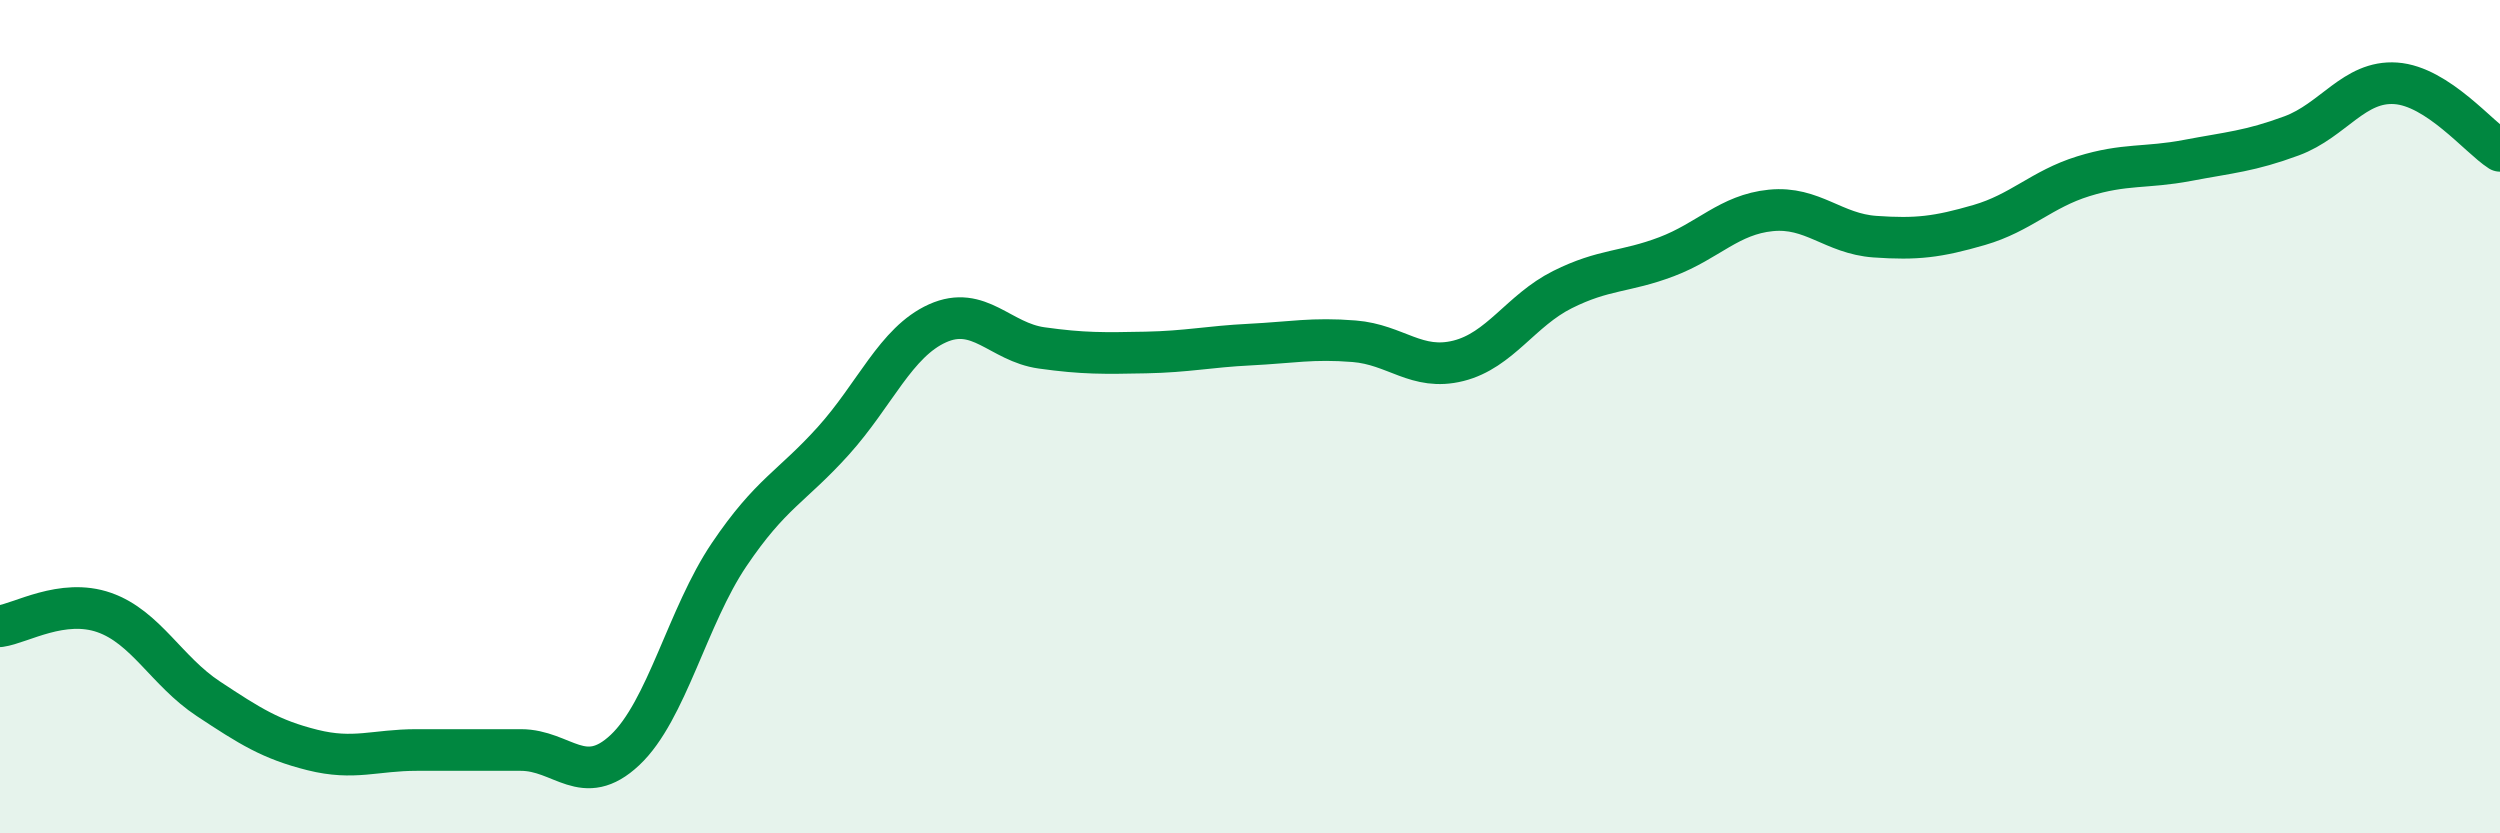
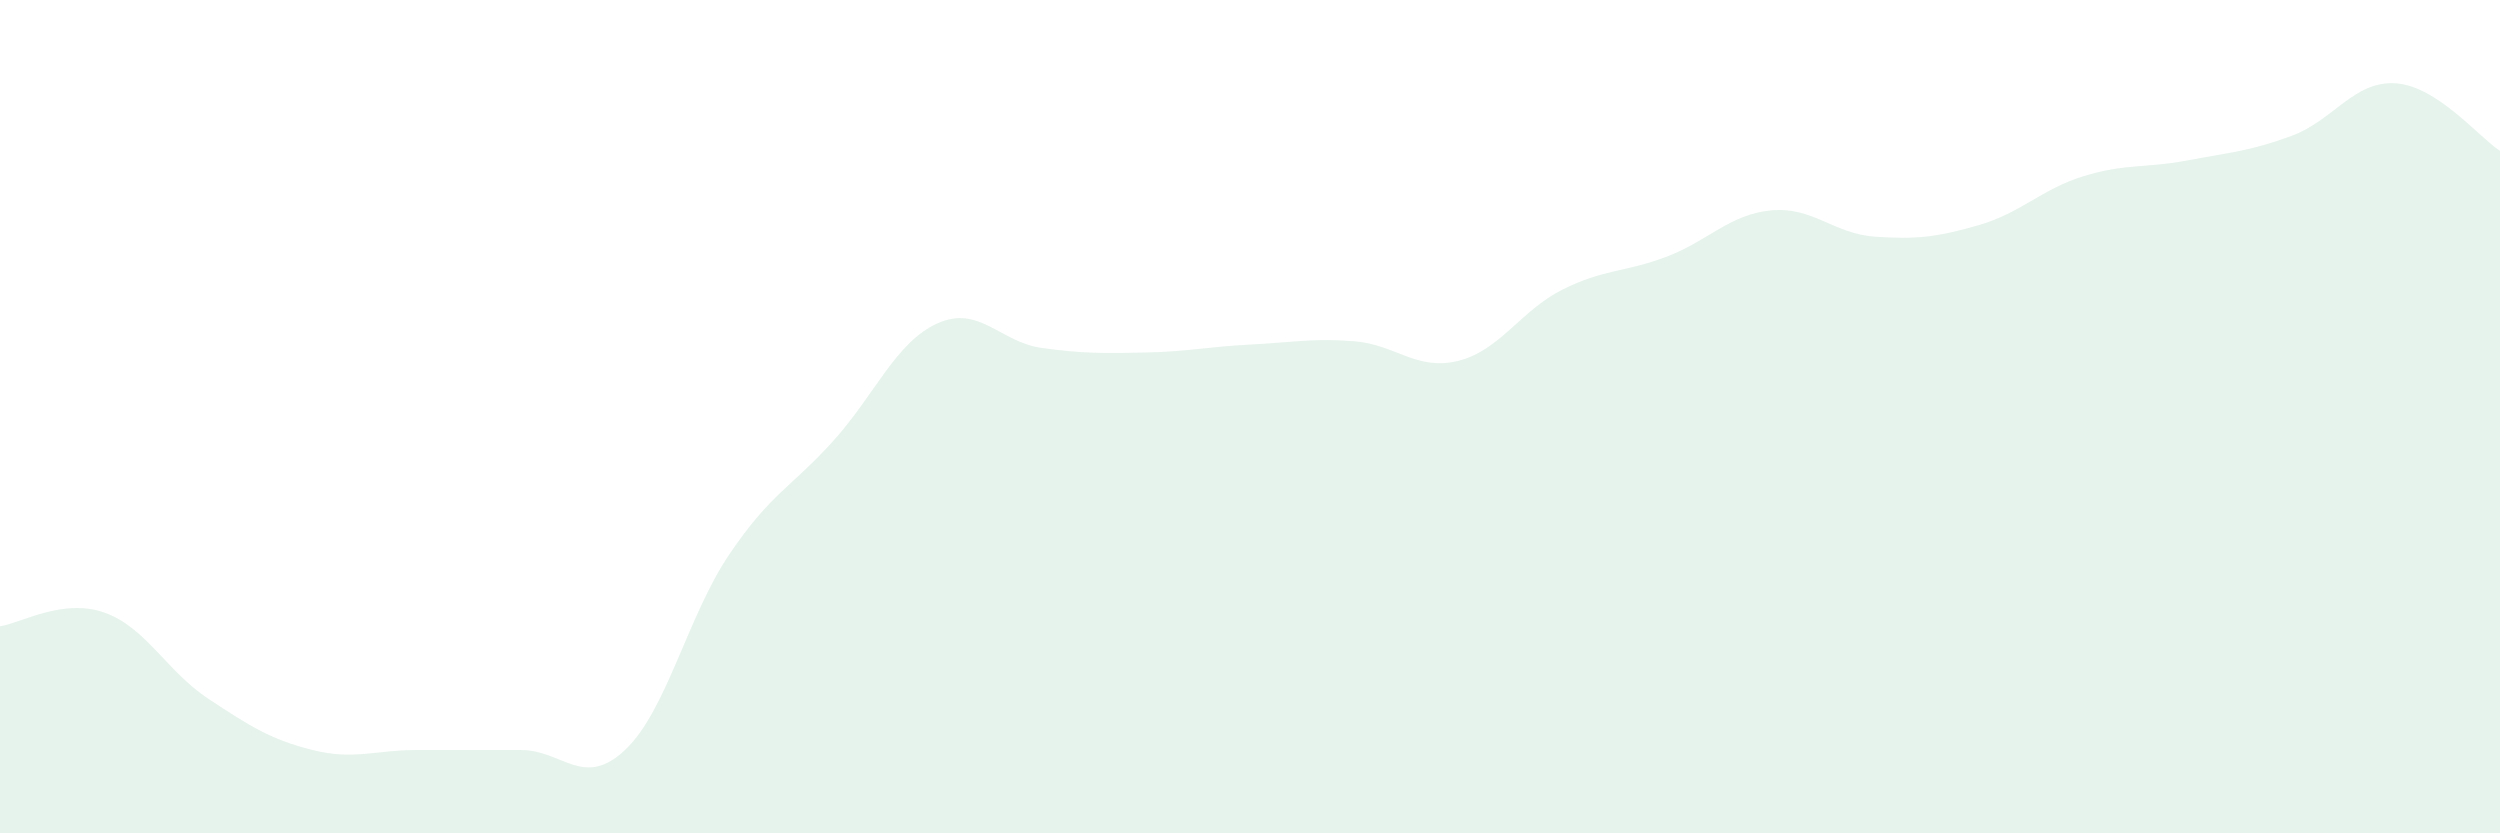
<svg xmlns="http://www.w3.org/2000/svg" width="60" height="20" viewBox="0 0 60 20">
  <path d="M 0,15.03 C 0.5,14.96 1.5,14.35 2.5,14.7 C 3.5,15.05 4,16.11 5,16.77 C 6,17.43 6.5,17.75 7.5,18 C 8.5,18.25 9,18 10,18 C 11,18 11.5,18 12.5,18 C 13.5,18 14,18.94 15,18 C 16,17.06 16.5,14.79 17.5,13.31 C 18.5,11.83 19,11.69 20,10.58 C 21,9.47 21.5,8.21 22.5,7.76 C 23.5,7.31 24,8.21 25,8.35 C 26,8.49 26.5,8.48 27.5,8.46 C 28.5,8.44 29,8.32 30,8.27 C 31,8.22 31.5,8.11 32.5,8.19 C 33.5,8.27 34,8.91 35,8.66 C 36,8.41 36.5,7.45 37.5,6.95 C 38.5,6.45 39,6.54 40,6.16 C 41,5.78 41.5,5.15 42.5,5.05 C 43.5,4.95 44,5.61 45,5.68 C 46,5.75 46.5,5.69 47.5,5.4 C 48.5,5.11 49,4.54 50,4.23 C 51,3.92 51.5,4.04 52.5,3.85 C 53.5,3.66 54,3.63 55,3.26 C 56,2.89 56.5,1.93 57.5,2 C 58.5,2.07 59.5,3.3 60,3.62L60 20L0 20Z" fill="#008740" opacity="0.1" stroke-linecap="round" stroke-linejoin="round" />
-   <path d="M 0,15.03 C 0.5,14.96 1.5,14.35 2.5,14.7 C 3.5,15.05 4,16.11 5,16.77 C 6,17.43 6.5,17.75 7.5,18 C 8.5,18.25 9,18 10,18 C 11,18 11.5,18 12.5,18 C 13.5,18 14,18.94 15,18 C 16,17.06 16.5,14.79 17.5,13.31 C 18.5,11.83 19,11.69 20,10.58 C 21,9.47 21.5,8.21 22.5,7.76 C 23.5,7.31 24,8.21 25,8.35 C 26,8.49 26.5,8.48 27.5,8.46 C 28.5,8.44 29,8.32 30,8.27 C 31,8.22 31.5,8.11 32.5,8.19 C 33.5,8.27 34,8.91 35,8.66 C 36,8.41 36.5,7.45 37.5,6.95 C 38.5,6.45 39,6.54 40,6.16 C 41,5.78 41.5,5.15 42.5,5.05 C 43.5,4.95 44,5.61 45,5.68 C 46,5.75 46.5,5.69 47.5,5.4 C 48.5,5.11 49,4.54 50,4.23 C 51,3.92 51.5,4.04 52.5,3.85 C 53.5,3.66 54,3.63 55,3.26 C 56,2.89 56.5,1.93 57.5,2 C 58.5,2.07 59.5,3.3 60,3.62" stroke="#008740" stroke-width="1" fill="none" stroke-linecap="round" stroke-linejoin="round" />
</svg>